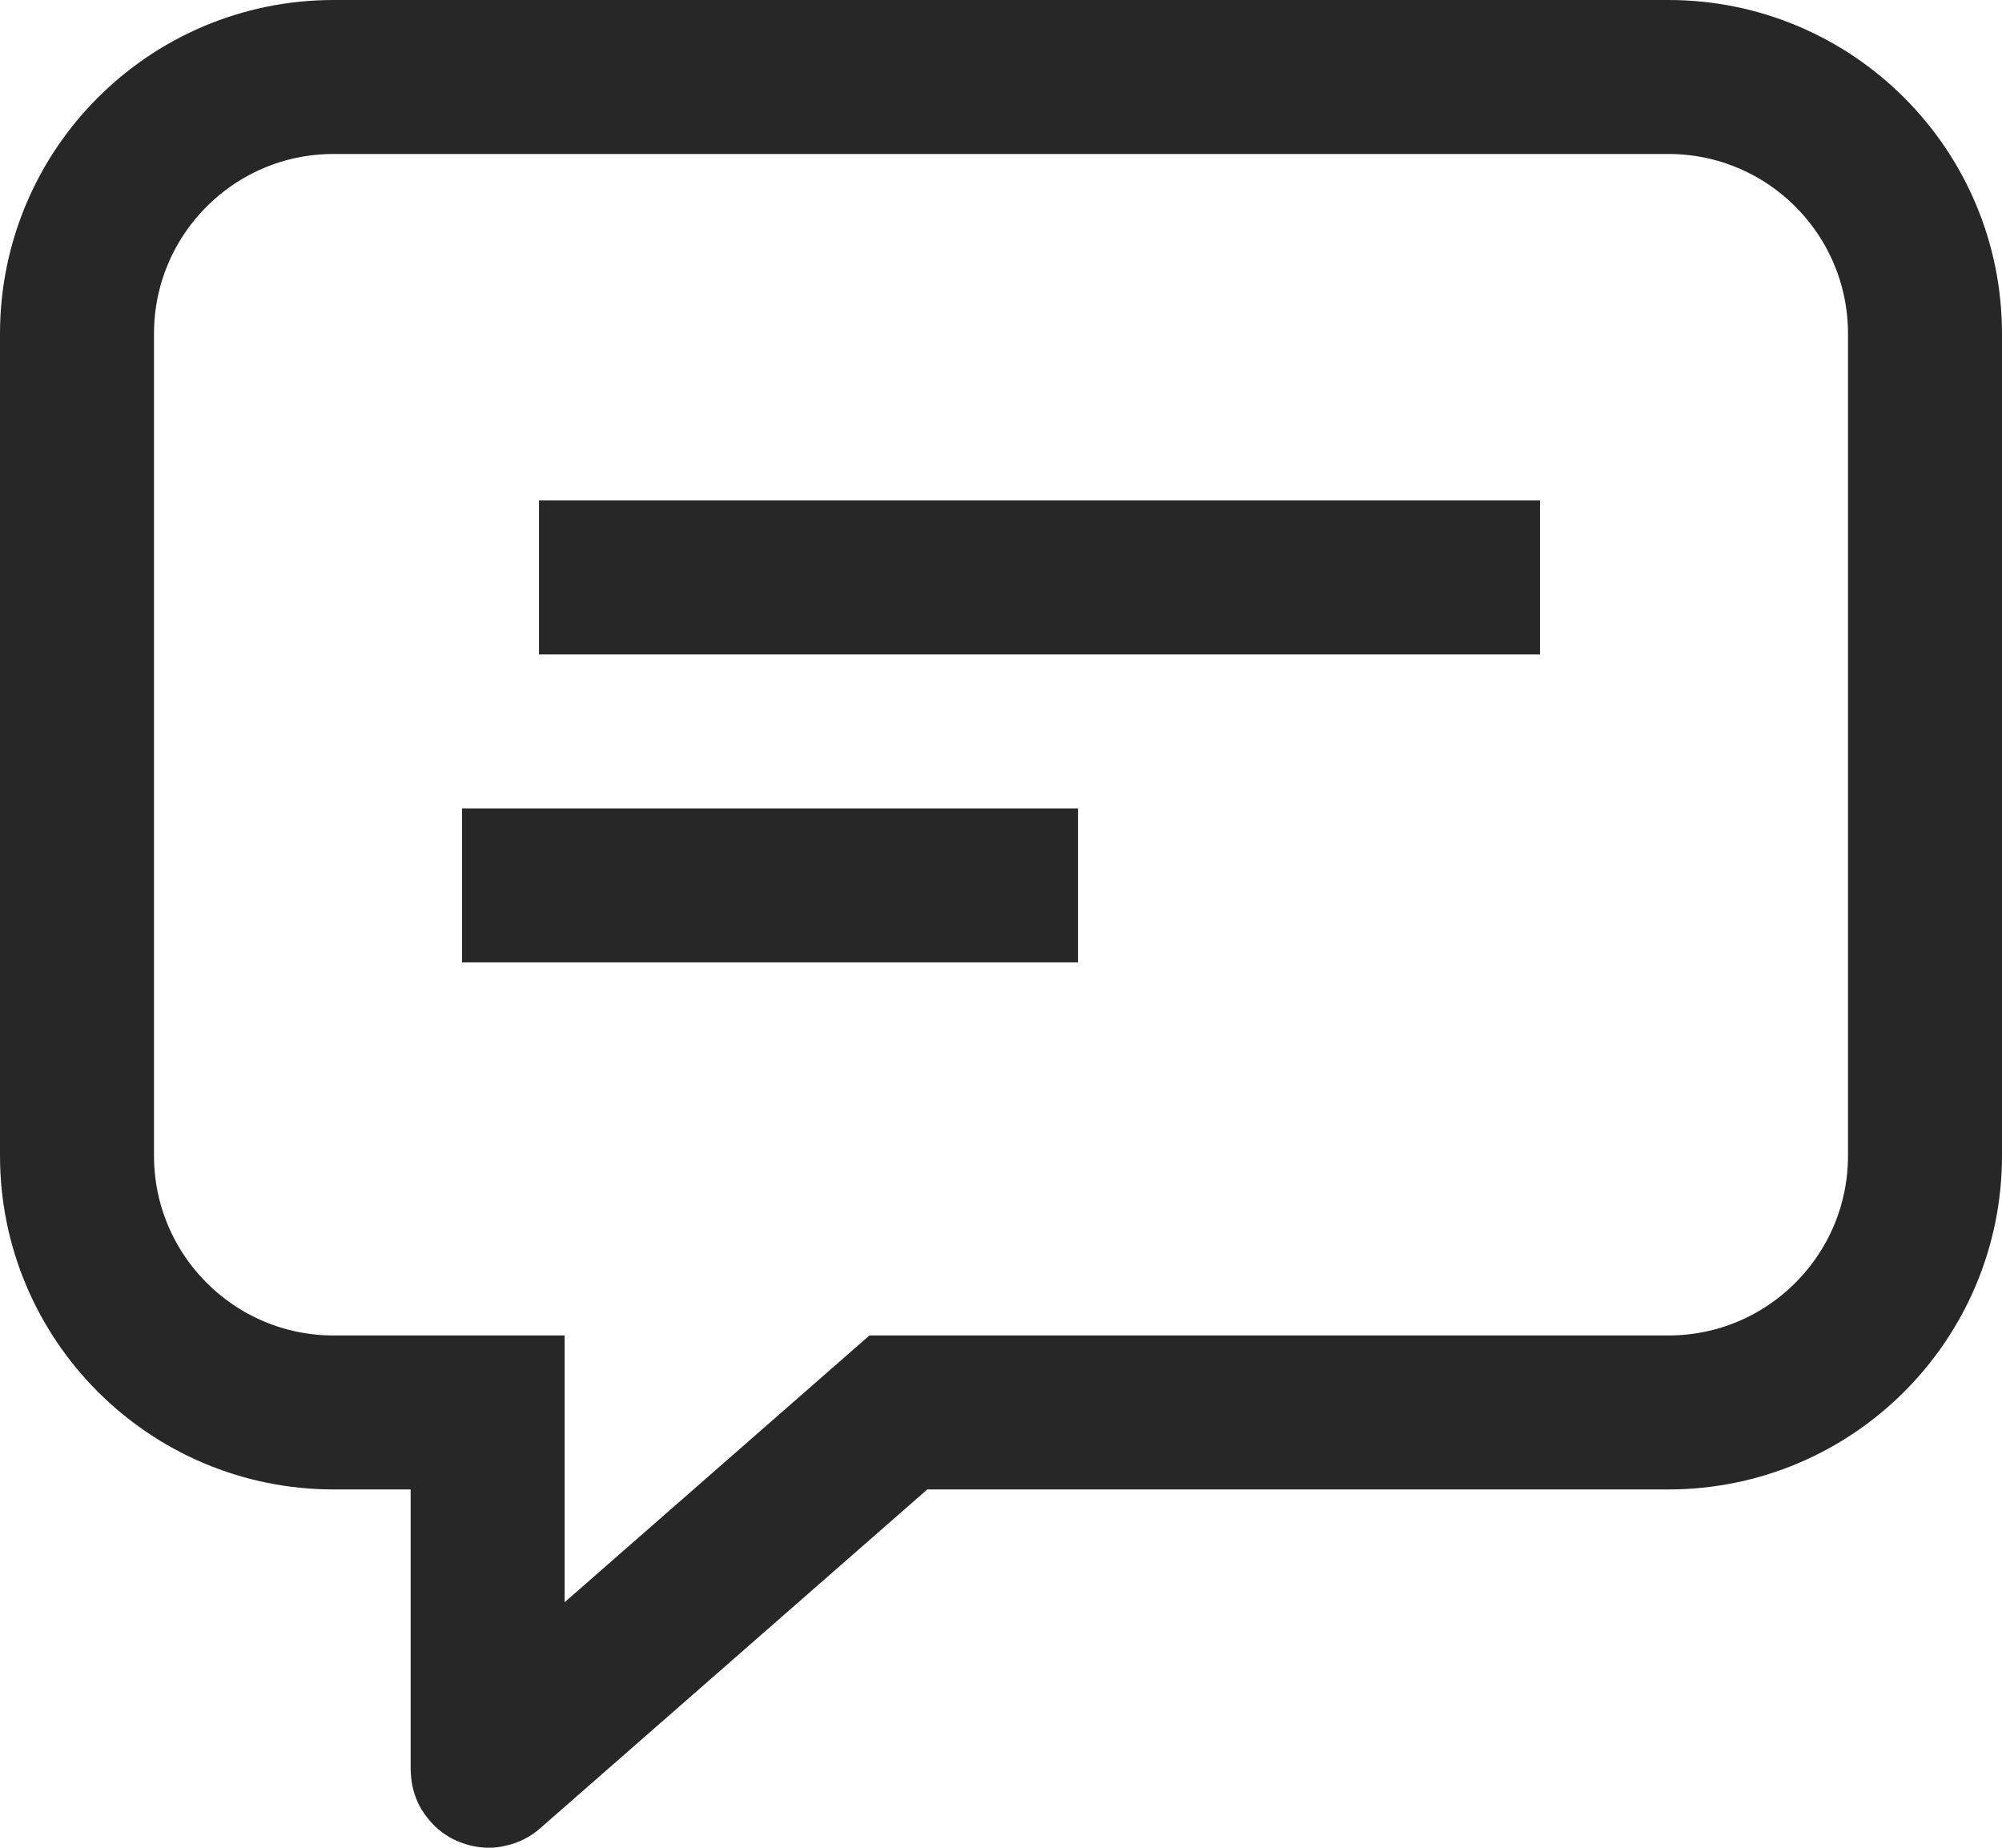
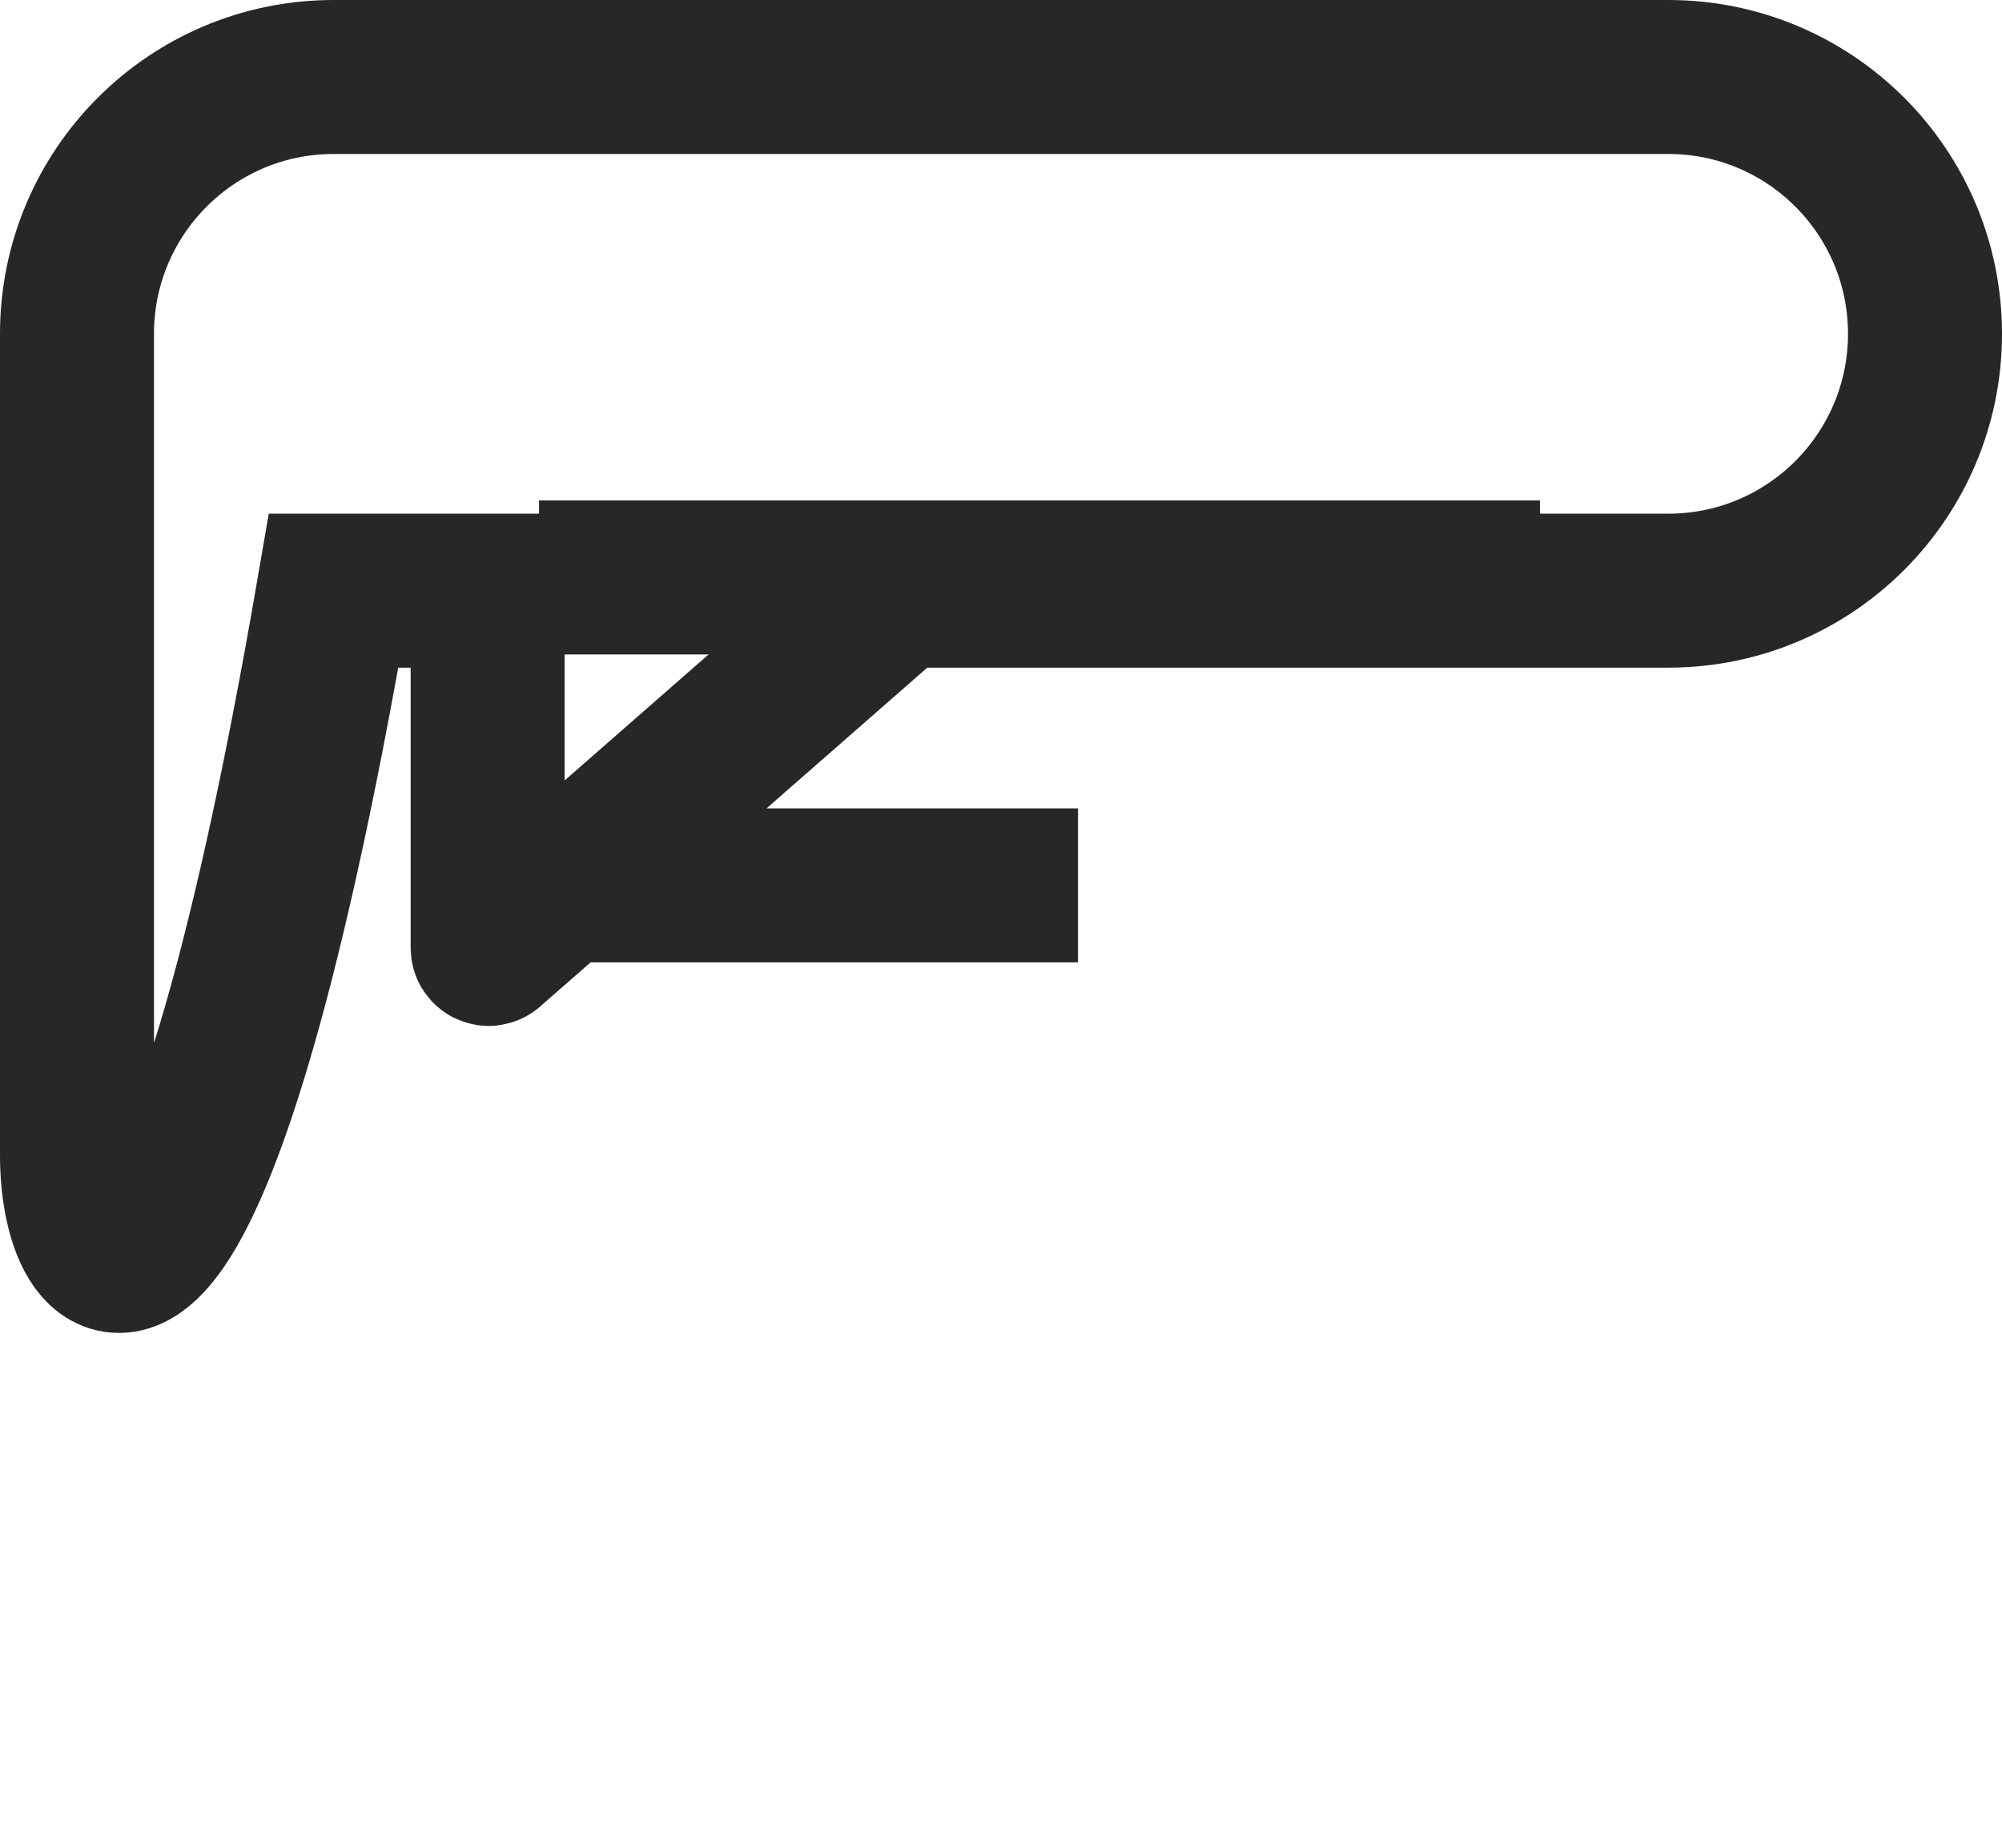
<svg xmlns="http://www.w3.org/2000/svg" width="26" height="24" viewBox="0 0 26 24">
-   <path fill="none" fill-rule="evenodd" stroke="#272727" stroke-linecap="round" stroke-width="2" d="M7 7.5h13H7zm-1 4h8-8zM4.333 1h17.334C23.507 1 25 2.493 25 4.336V15.01c0 1.842-1.492 3.336-3.333 3.336h-10l-5.312 4.65c-.008.008-.022.002-.022-.01v-4.64h-2C2.493 18.346 1 16.852 1 15.01V4.336C1 2.493 2.492 1 4.333 1z" />
+   <path fill="none" fill-rule="evenodd" stroke="#272727" stroke-linecap="round" stroke-width="2" d="M7 7.5h13H7zm-1 4h8-8zM4.333 1h17.334C23.507 1 25 2.493 25 4.336c0 1.842-1.492 3.336-3.333 3.336h-10l-5.312 4.65c-.008.008-.022.002-.022-.01v-4.64h-2C2.493 18.346 1 16.852 1 15.01V4.336C1 2.493 2.492 1 4.333 1z" />
</svg>